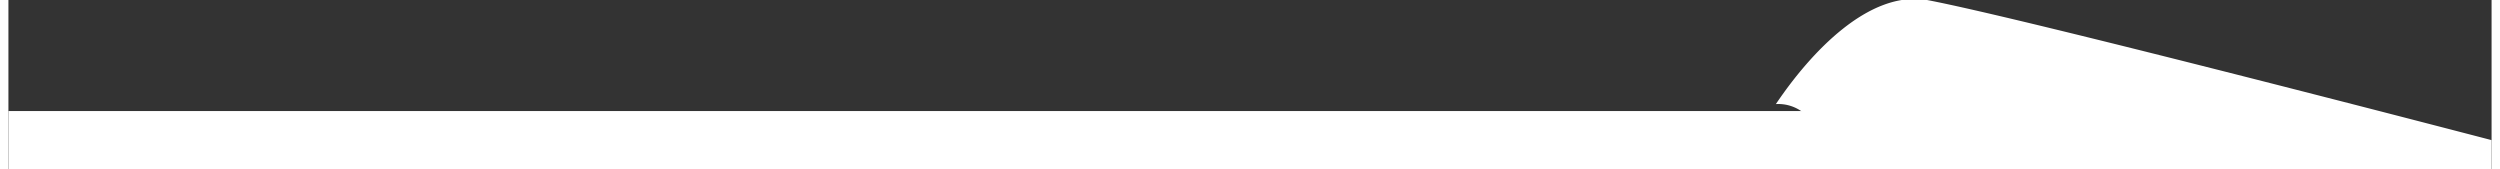
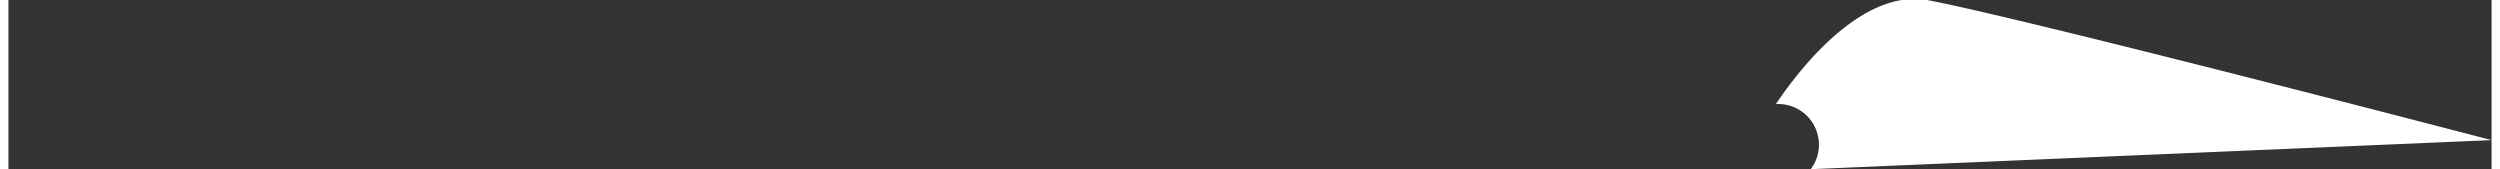
<svg xmlns="http://www.w3.org/2000/svg" width="43" viewBox="0 0 42.71 2.91">
  <rect x="0" y="0" width="42.71" height="2.91" fill="#333333" stroke="none" />
  <defs>
    <style>.cls-1{fill:#fff;}</style>
  </defs>
  <title>icon-btn-arrow</title>
  <g id="レイヤー_2" data-name="レイヤー 2">
    <g id="レイヤー_2-2" data-name="レイヤー 2">
-       <rect class="cls-1" y="1.91" width="40" height="1" />
-       <path class="cls-1" d="M42.71,2.41S34.74.33,33,0C32-.17,31,.9,30.4,1.79A.7.7,0,0,1,31,2.91H42.71Z" />
+       <path class="cls-1" d="M42.71,2.41S34.74.33,33,0C32-.17,31,.9,30.4,1.79A.7.7,0,0,1,31,2.91Z" />
    </g>
  </g>
</svg>